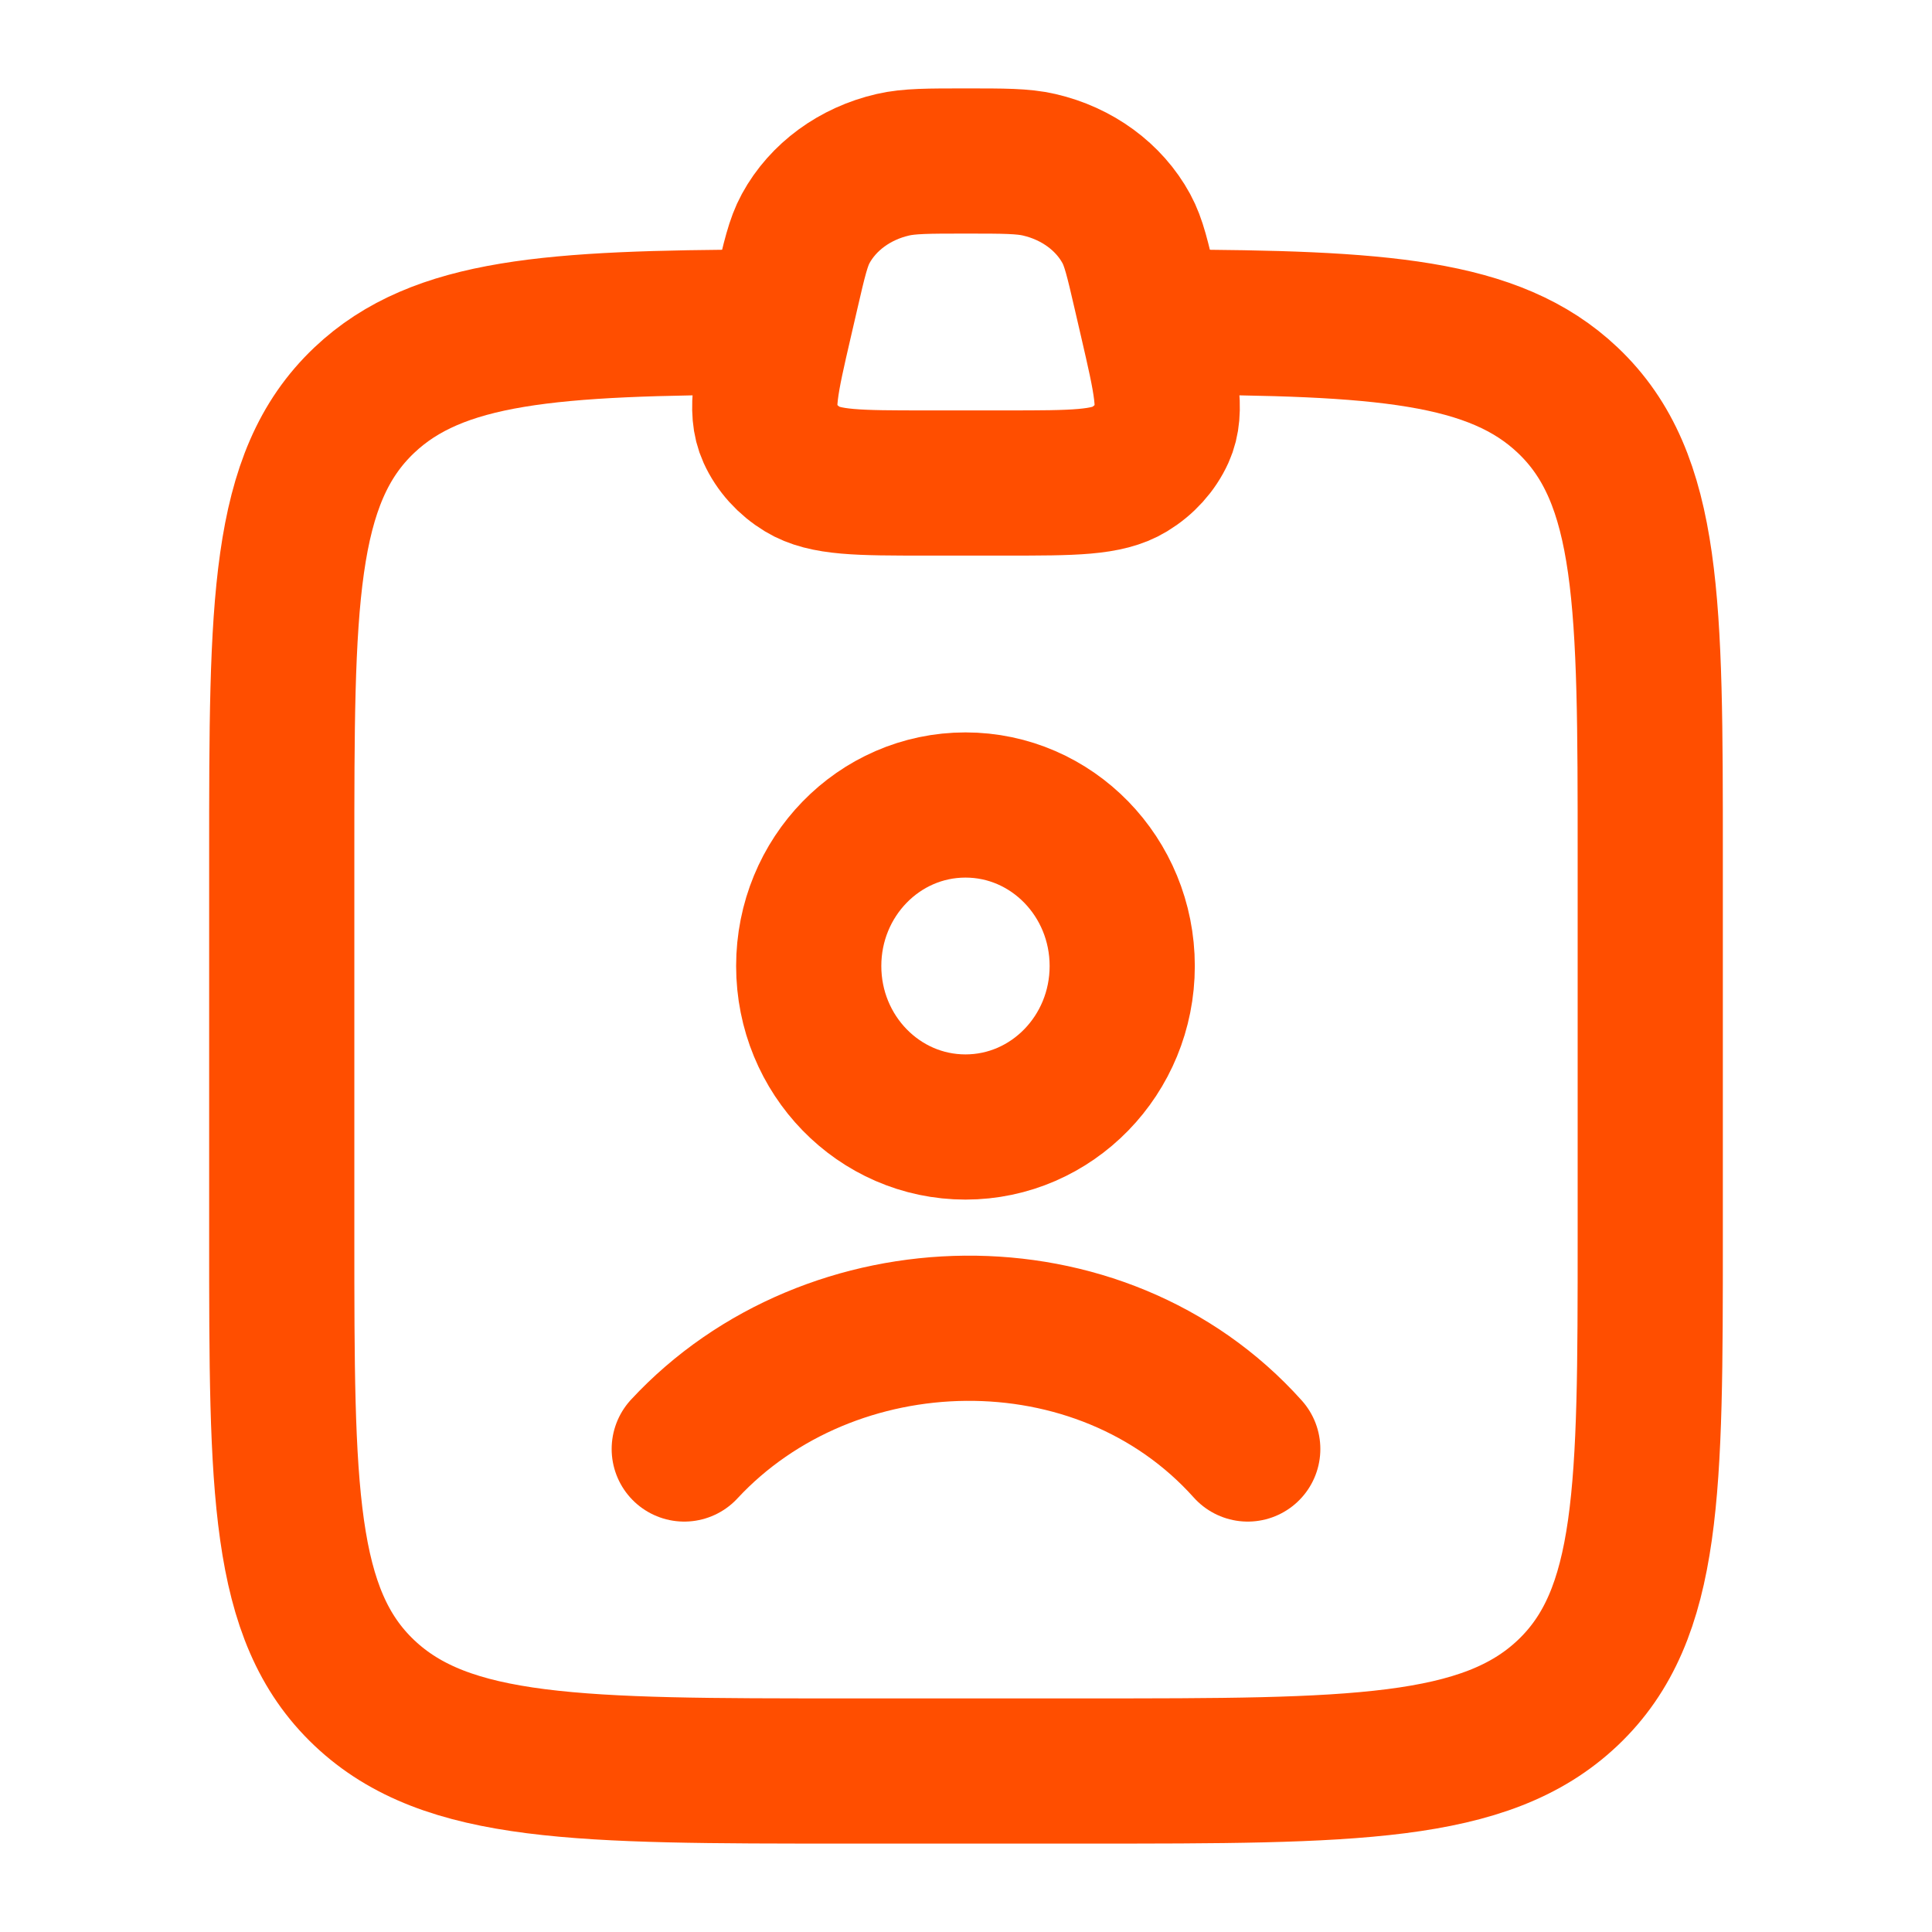
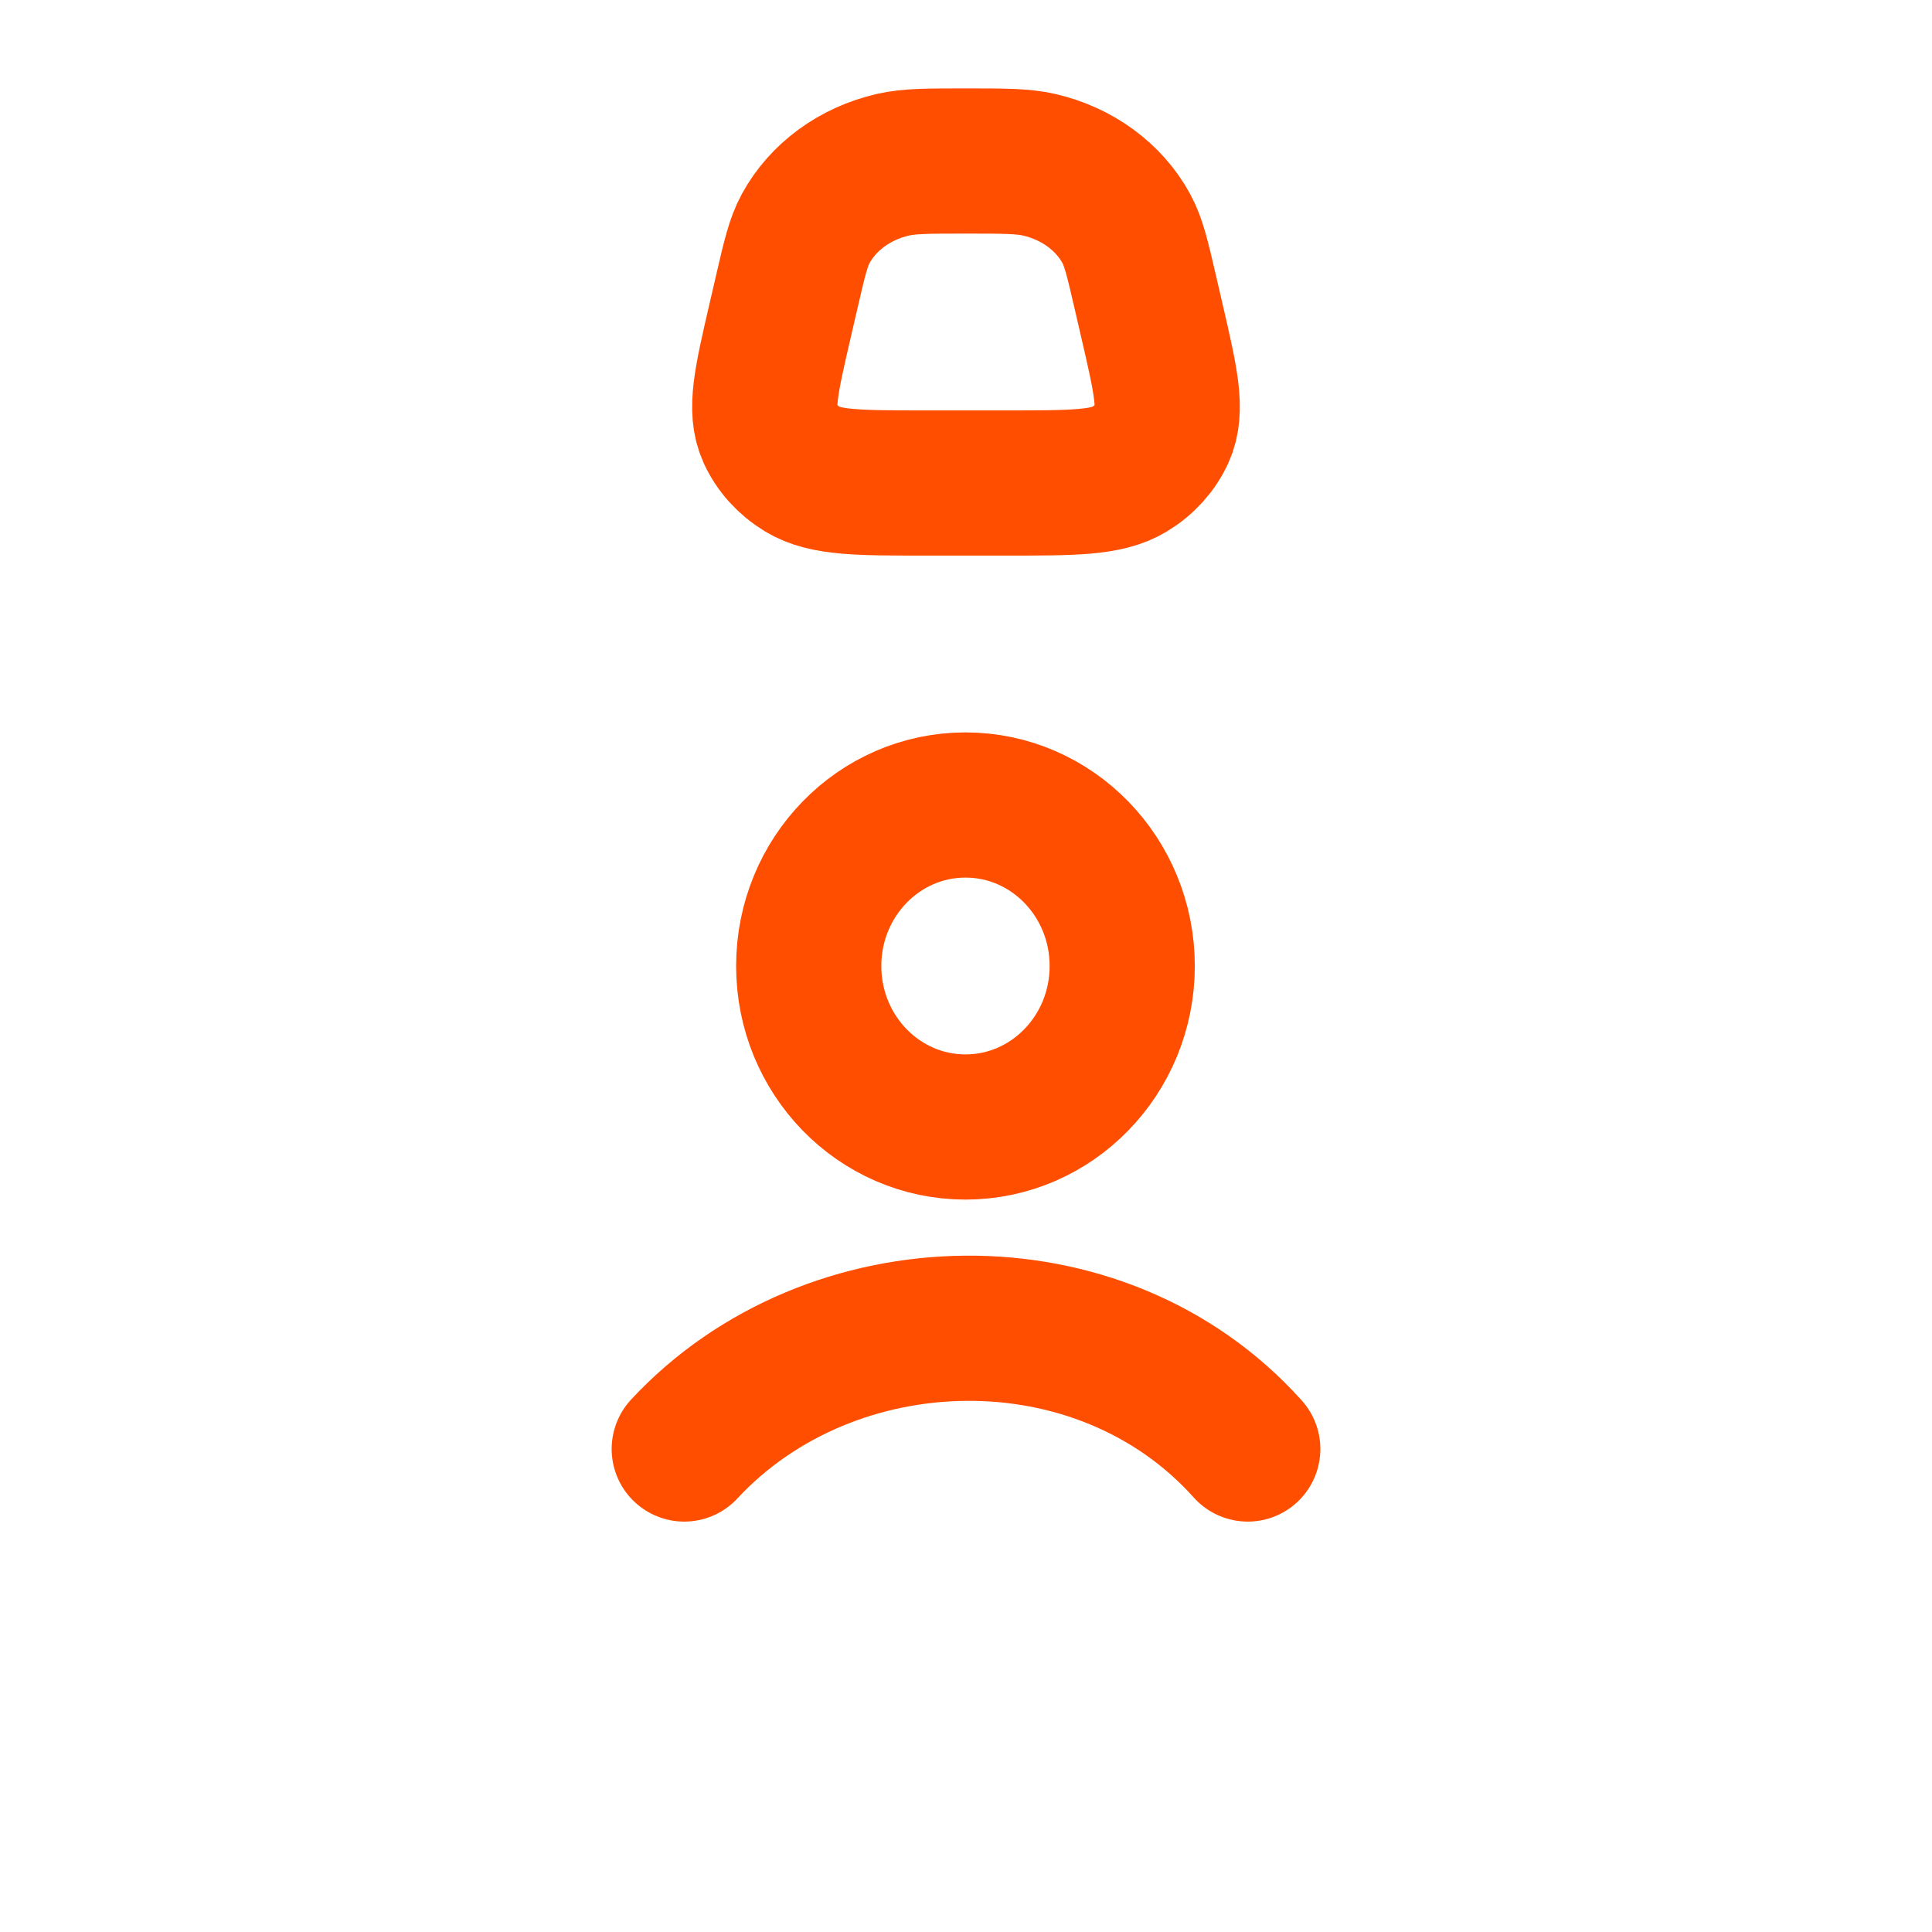
<svg xmlns="http://www.w3.org/2000/svg" width="1000" height="1000" viewBox="0 0 1000 1000" fill="none">
  <path d="M354.167 749.999C429.731 668.594 569.457 664.76 645.833 749.999M580.859 499.999C580.859 546.023 544.535 583.333 499.726 583.333C454.916 583.333 418.592 546.023 418.592 499.999C418.592 453.976 454.916 416.666 499.726 416.666C544.535 416.666 580.859 453.976 580.859 499.999Z" stroke="#FF4E00" stroke-width="75.15" stroke-linecap="round" />
-   <path d="M395.833 166.715C285.65 167.125 226.709 170.978 188.547 207.131C145.833 247.597 145.833 312.725 145.833 442.982V640.35C145.833 770.607 145.833 835.735 188.547 876.201C231.26 916.666 300.007 916.666 437.5 916.666H562.5C699.993 916.666 768.739 916.666 811.453 876.201C854.167 835.735 854.167 770.607 854.167 640.35V442.982C854.167 312.725 854.167 247.597 811.453 207.131C773.291 170.978 714.35 167.125 604.167 166.715" stroke="#FF4E00" stroke-width="75.15" stroke-linecap="round" stroke-linejoin="round" />
  <path d="M407.173 151.317C411.171 134.033 413.17 125.391 417.009 118.333C425.952 101.892 442.45 89.81 462.144 85.278C470.598 83.332 480.398 83.332 500 83.332C519.602 83.332 529.402 83.332 537.856 85.278C557.551 89.81 574.048 101.892 582.991 118.333C586.83 125.391 588.829 134.033 592.827 151.317L596.298 166.322C603.388 196.975 606.933 212.302 601.585 224.092C598.121 231.728 592.218 238.266 584.624 242.878C572.901 249.998 555.519 249.998 520.754 249.998H479.246C444.481 249.998 427.099 249.998 415.376 242.878C407.782 238.266 401.879 231.728 398.415 224.092C393.067 212.302 396.612 196.975 403.702 166.322L407.173 151.317Z" stroke="#FF4E00" stroke-width="75.15" />
</svg>